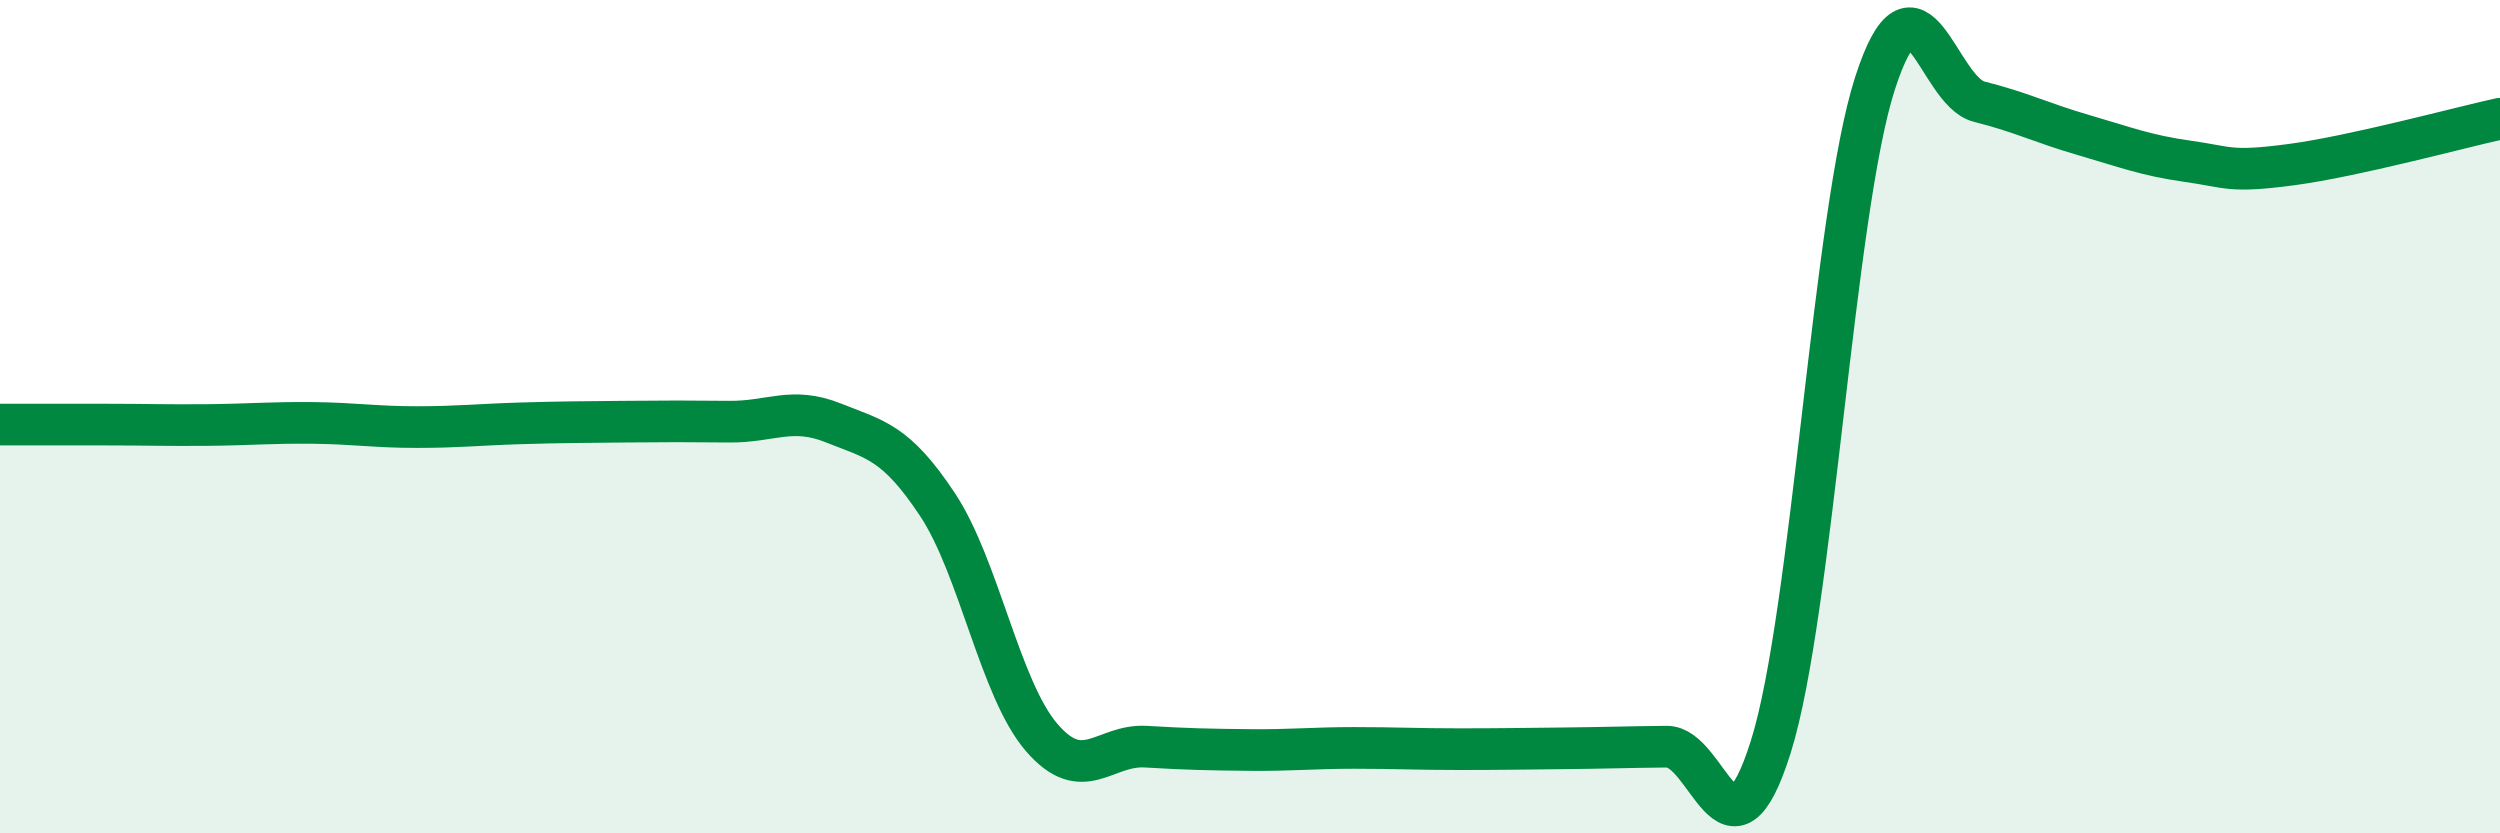
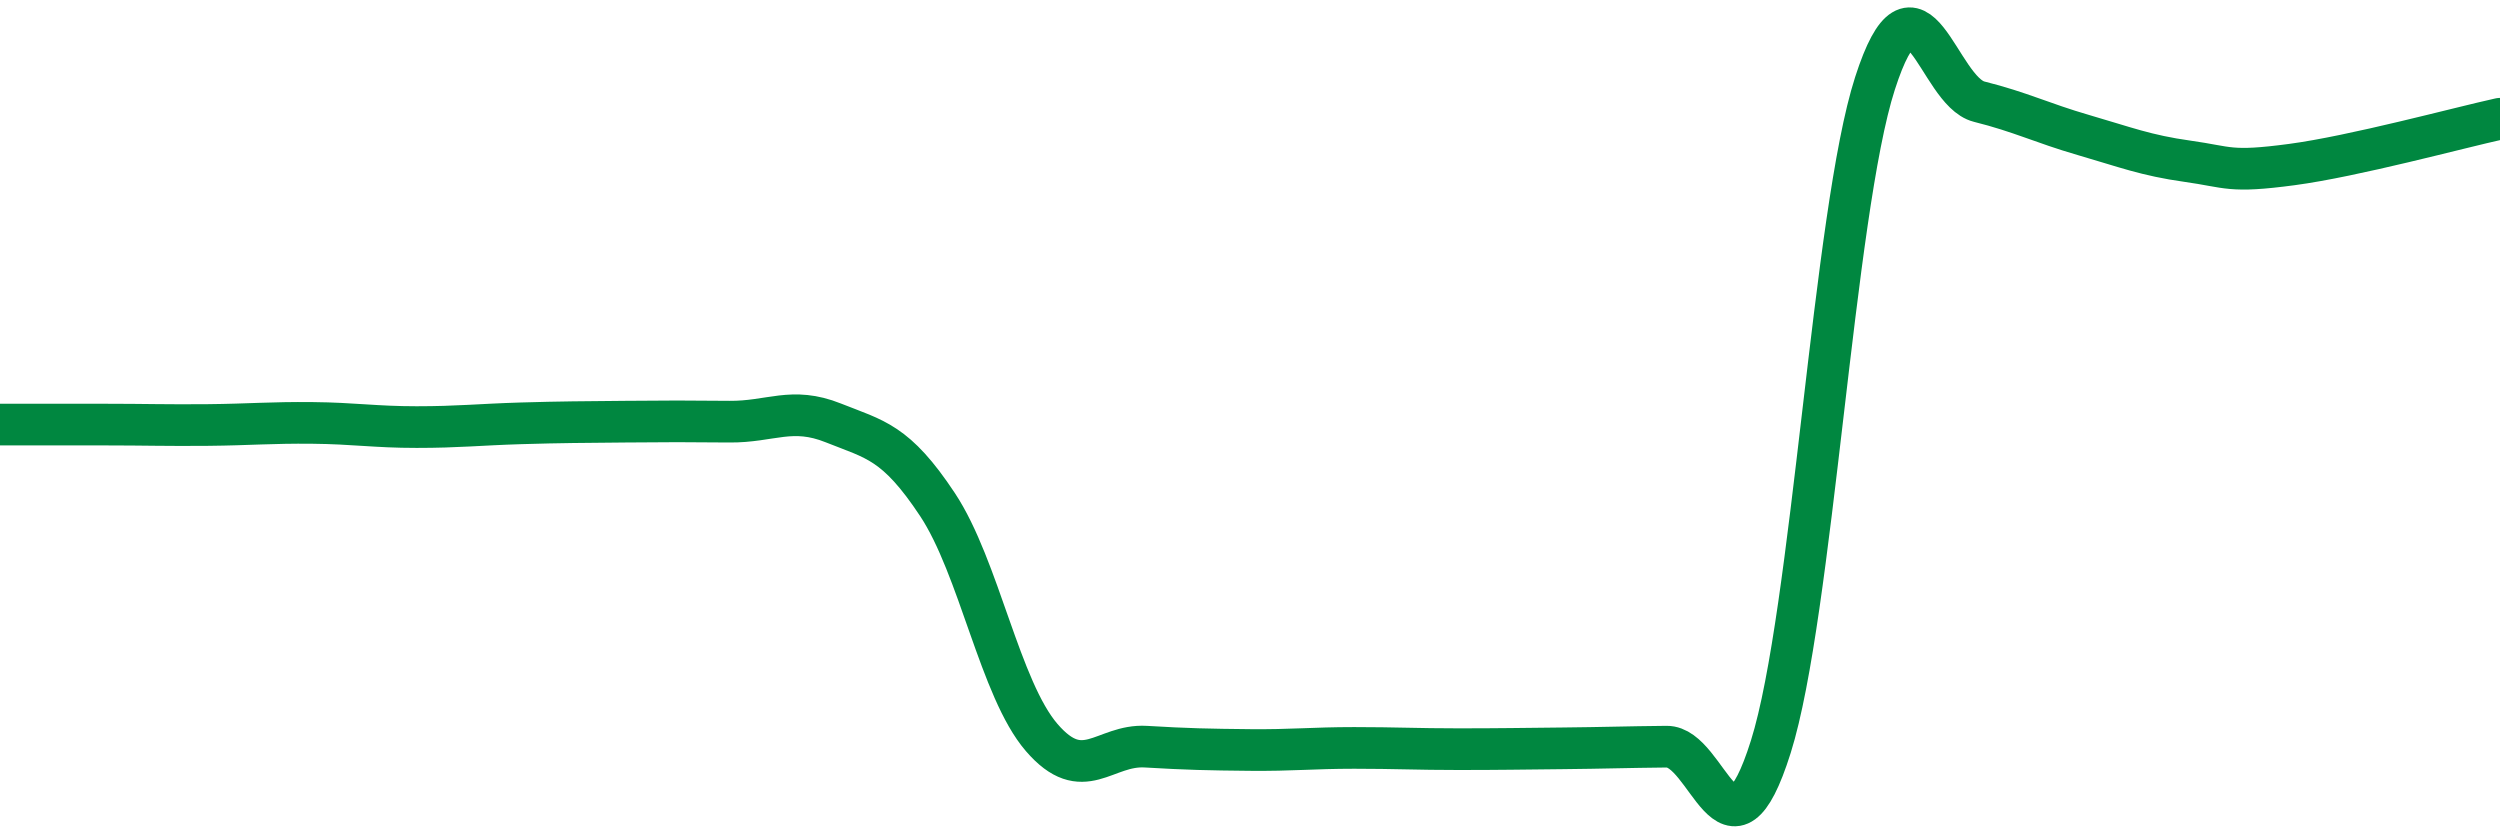
<svg xmlns="http://www.w3.org/2000/svg" width="60" height="20" viewBox="0 0 60 20">
-   <path d="M 0,10.19 C 0.5,10.19 1.5,10.19 2.5,10.19 C 3.5,10.19 4,10.21 5,10.2 C 6,10.19 6.5,10.14 7.5,10.15 C 8.5,10.16 9,10.25 10,10.25 C 11,10.25 11.5,10.19 12.5,10.16 C 13.5,10.13 14,10.13 15,10.12 C 16,10.11 16.5,10.11 17.5,10.12 C 18.5,10.13 19,9.75 20,10.15 C 21,10.55 21.5,10.6 22.5,12.11 C 23.5,13.62 24,16.54 25,17.7 C 26,18.86 26.5,17.86 27.5,17.92 C 28.5,17.98 29,17.99 30,18 C 31,18.01 31.5,17.95 32.5,17.95 C 33.5,17.95 34,17.98 35,17.98 C 36,17.98 36.5,17.97 37.5,17.96 C 38.5,17.95 39,17.93 40,17.92 C 41,17.91 41.5,21.1 42.5,17.92 C 43.5,14.74 44,5.1 45,2 C 46,-1.1 46.5,2.19 47.5,2.44 C 48.5,2.69 49,2.95 50,3.24 C 51,3.53 51.5,3.73 52.5,3.87 C 53.5,4.01 53.5,4.15 55,3.95 C 56.5,3.75 59,3.07 60,2.85L60 20L0 20Z" fill="#008740" opacity="0.1" stroke-linecap="round" stroke-linejoin="round" />
  <path d="M 0,10.19 C 0.5,10.19 1.5,10.19 2.5,10.19 C 3.5,10.19 4,10.21 5,10.2 C 6,10.19 6.5,10.14 7.5,10.15 C 8.5,10.16 9,10.25 10,10.25 C 11,10.25 11.5,10.19 12.5,10.16 C 13.5,10.13 14,10.13 15,10.12 C 16,10.11 16.5,10.11 17.5,10.12 C 18.5,10.13 19,9.75 20,10.15 C 21,10.55 21.5,10.6 22.5,12.11 C 23.5,13.62 24,16.54 25,17.7 C 26,18.86 26.5,17.86 27.5,17.92 C 28.5,17.98 29,17.99 30,18 C 31,18.01 31.5,17.95 32.5,17.95 C 33.5,17.95 34,17.98 35,17.98 C 36,17.98 36.5,17.97 37.5,17.96 C 38.5,17.95 39,17.93 40,17.92 C 41,17.91 41.5,21.1 42.5,17.92 C 43.5,14.74 44,5.1 45,2 C 46,-1.1 46.5,2.19 47.5,2.44 C 48.5,2.69 49,2.95 50,3.24 C 51,3.53 51.5,3.73 52.5,3.87 C 53.5,4.01 53.5,4.15 55,3.95 C 56.5,3.75 59,3.07 60,2.85" stroke="#008740" stroke-width="1" fill="none" stroke-linecap="round" stroke-linejoin="round" />
</svg>